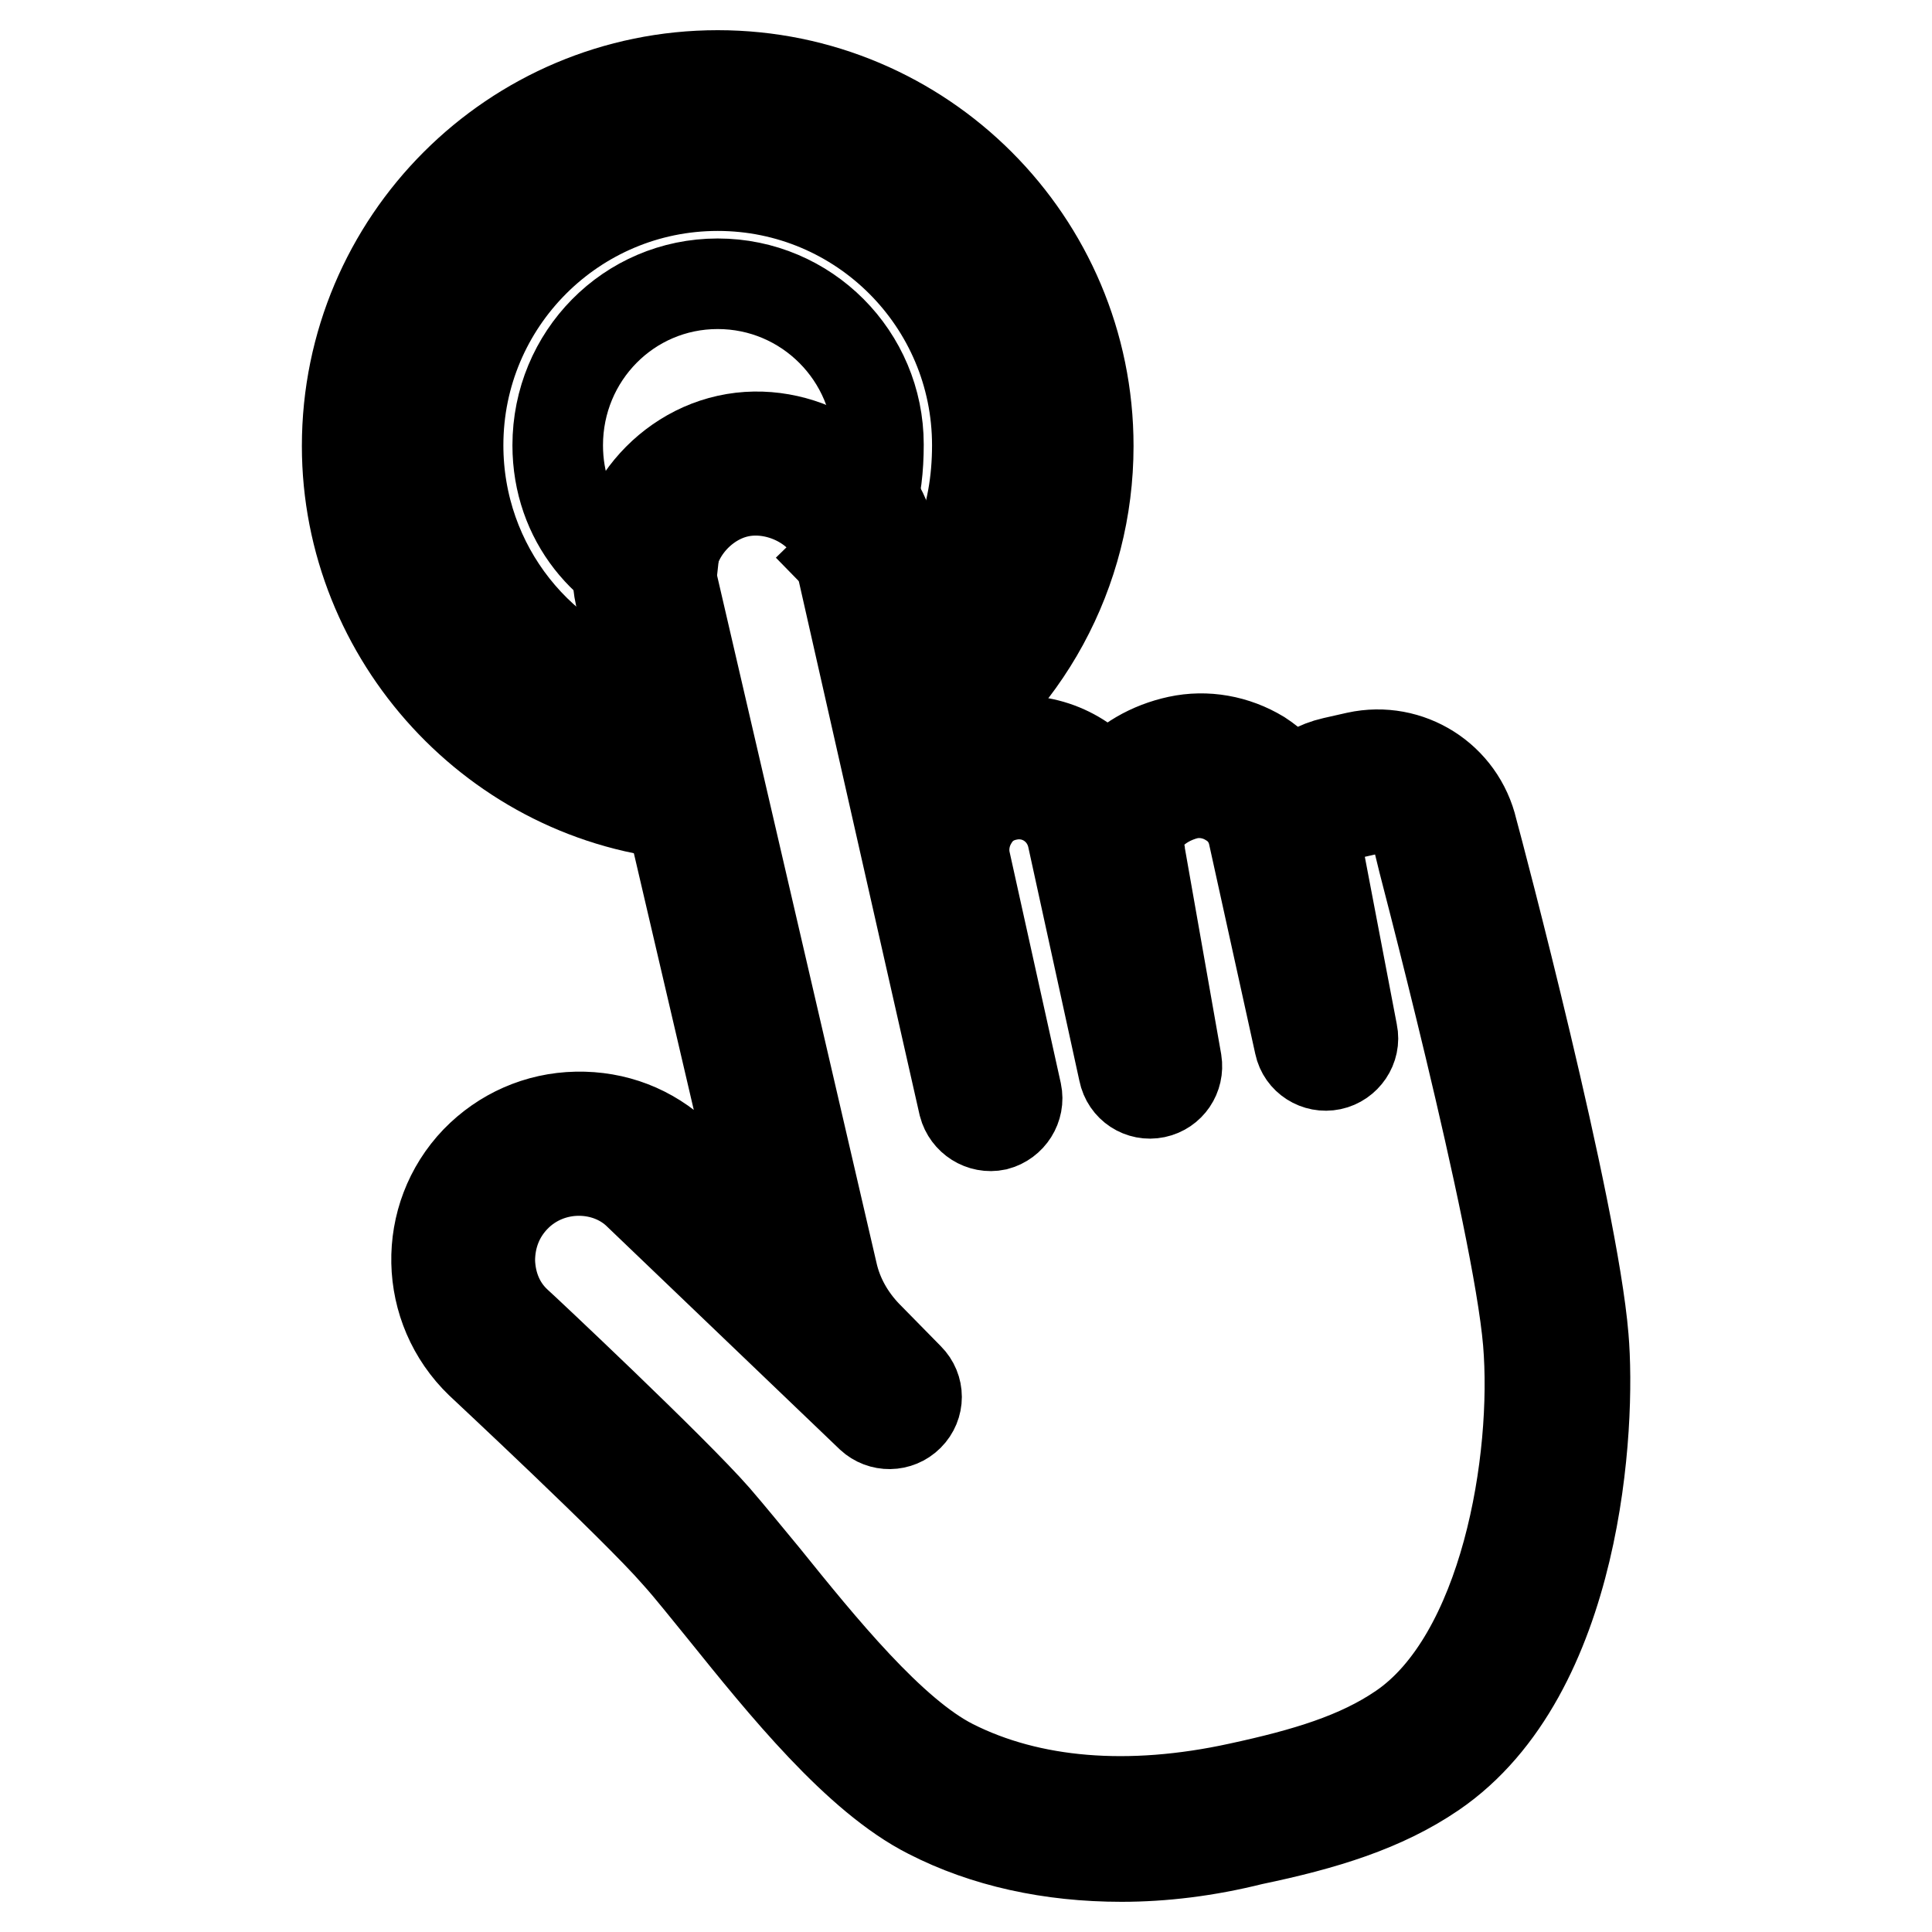
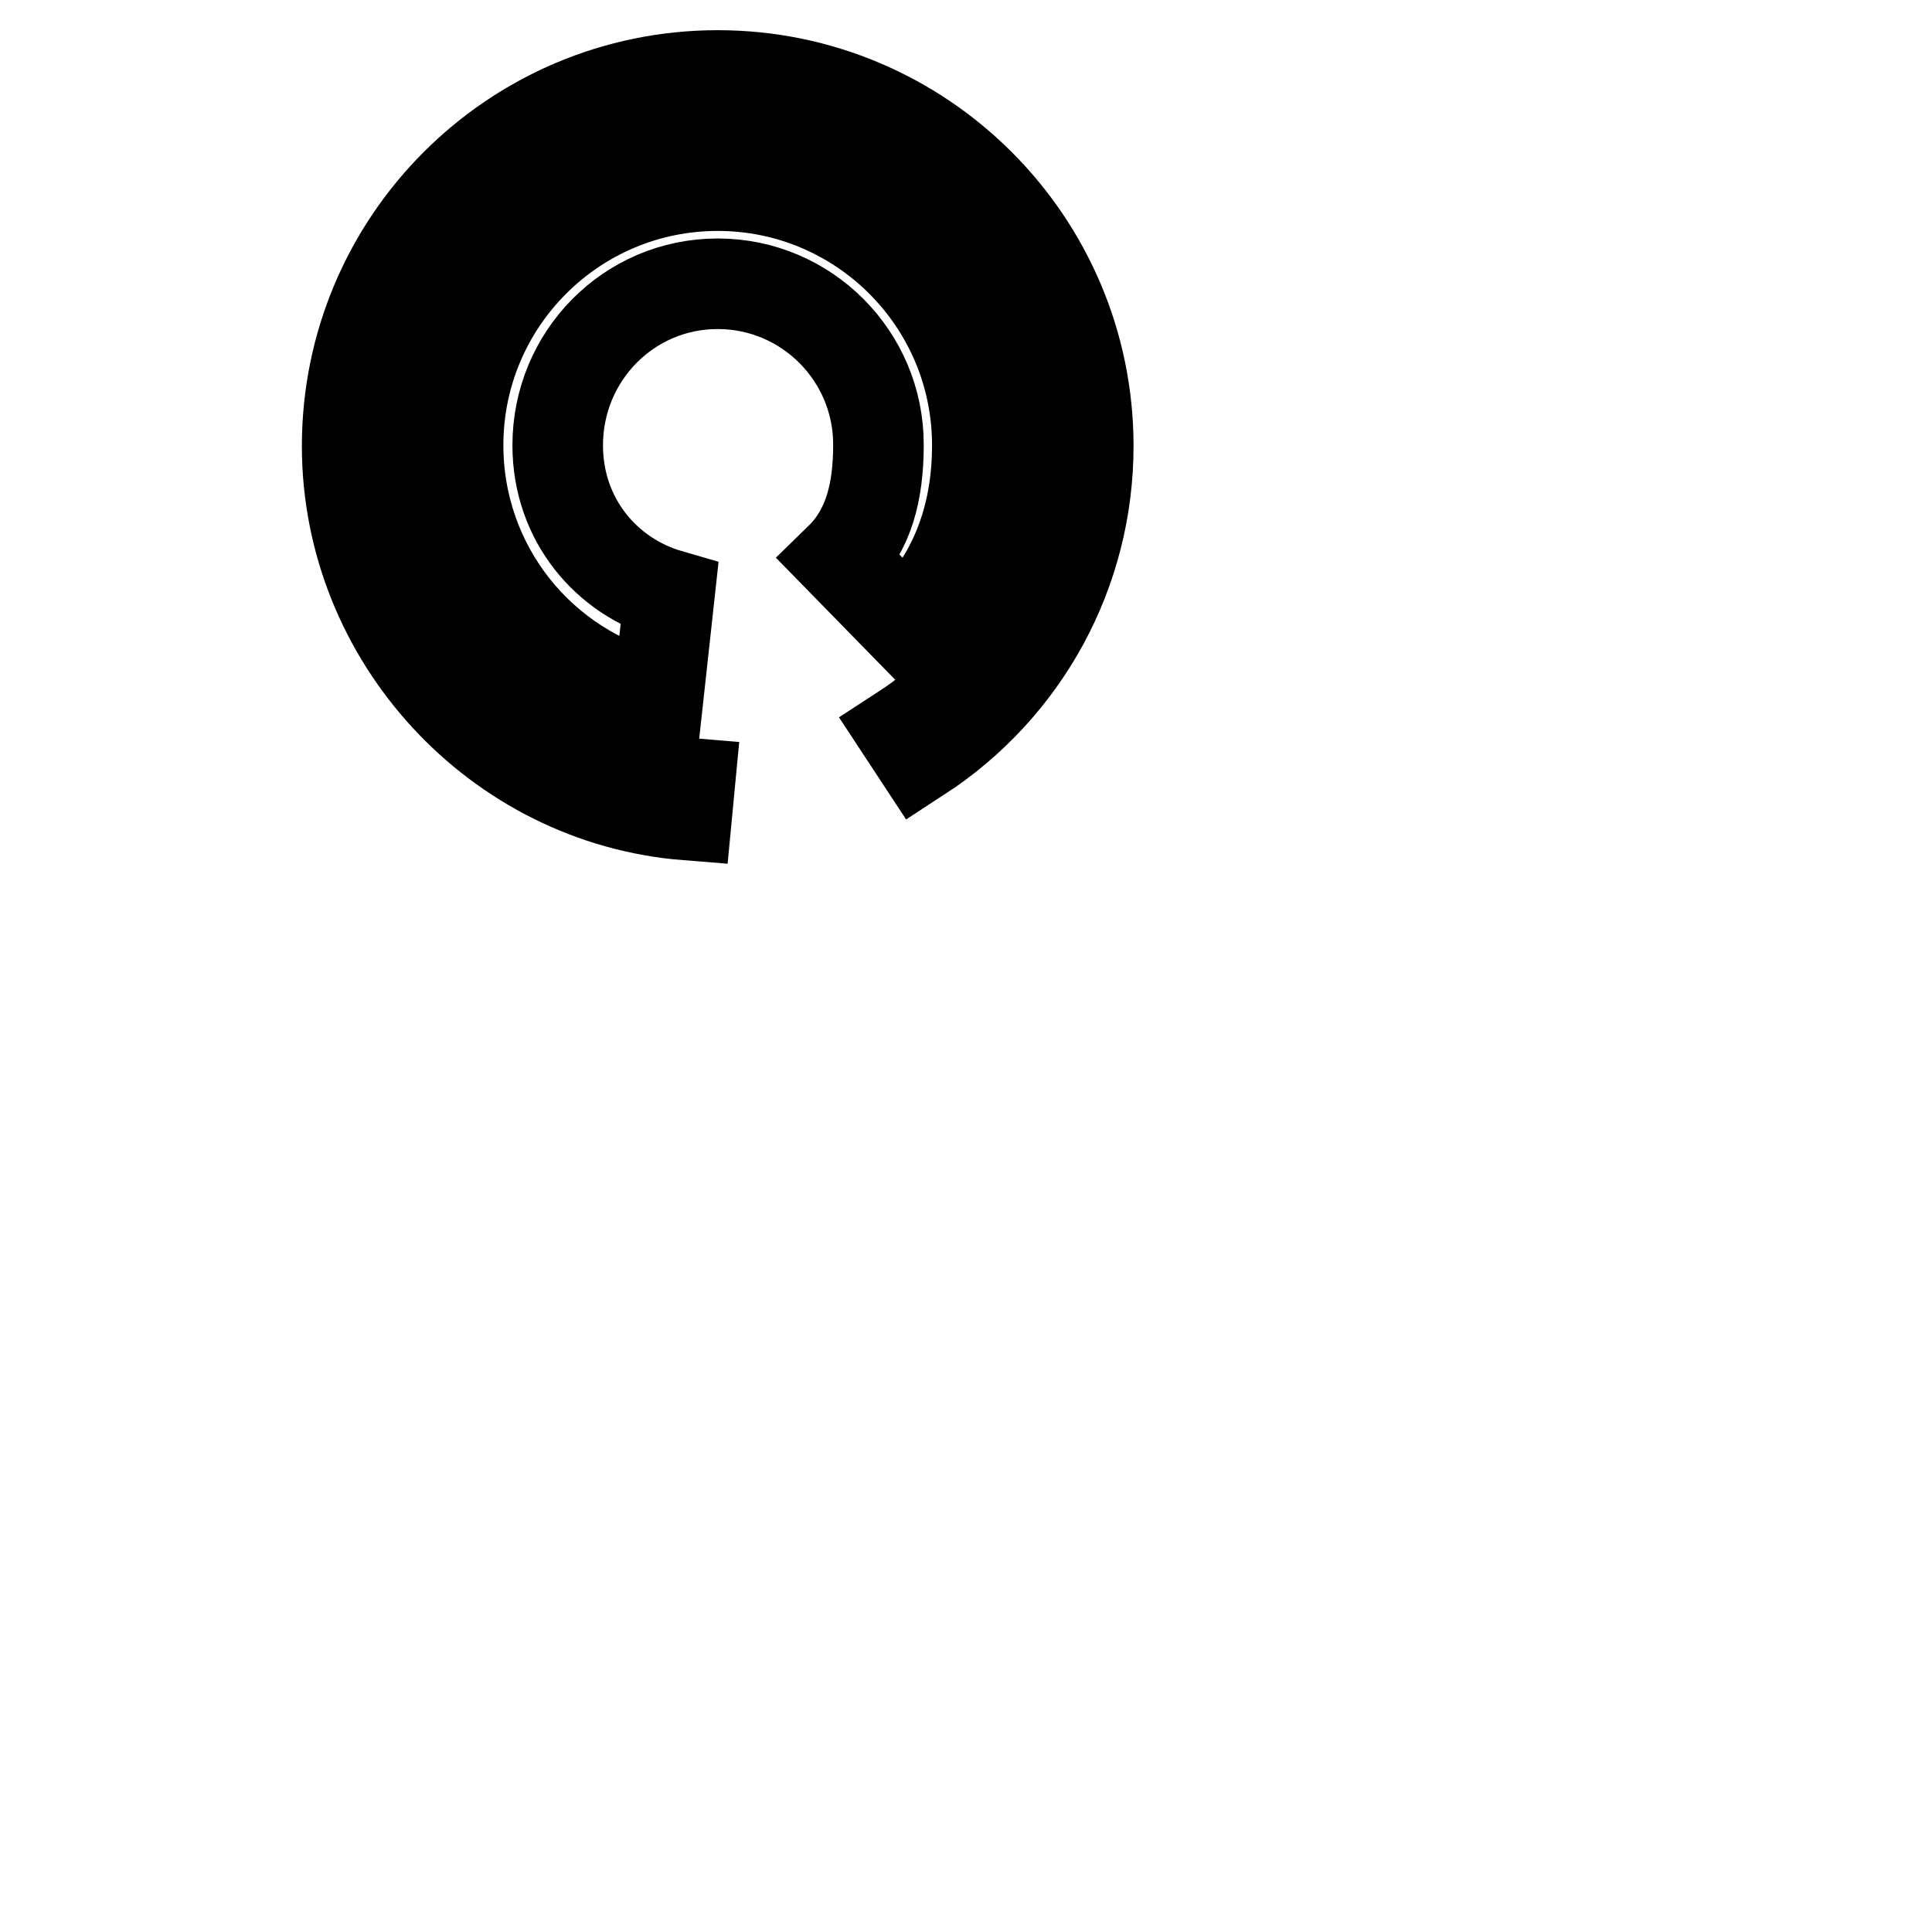
<svg xmlns="http://www.w3.org/2000/svg" version="1.1" x="0px" y="0px" viewBox="0 0 256 256" enable-background="new 0 0 256 256" xml:space="preserve">
  <g>
    <path stroke-width="12" fill-opacity="0" stroke="#000000" d="M87.2,92.5C71.6,88.8,60.7,75,60.7,59c0-19,15.4-34.4,34.4-34.4c19,0,34.4,15.4,34.4,34.4 c0,9.7-3.2,17.7-9.5,23.9l-8.7-8.9c3.8-3.7,5.1-8.8,5.1-15.1c0-11.7-9.5-21.3-21.3-21.3S73.9,47.2,73.9,59 c0,9.9,6.5,17.4,14.8,19.8L87.2,92.5z" />
-     <path stroke-width="12" fill-opacity="0" stroke="#000000" d="M148.6,246c-9.4,0-18.1-1.9-25.5-5.7c-9.5-4.8-19.3-17-27.2-26.8c-2.3-2.8-4.4-5.5-6.3-7.6 c-5.4-6.2-25.7-25.1-25.9-25.3c-7.6-7.3-7.8-19.3-0.6-26.8c3.5-3.6,8.2-5.7,13.3-5.8c5.1-0.1,9.8,1.7,13.5,5.2l12.4,11.9L82.2,79 c-2-8.9,4.7-18.6,14.2-20.7s19.6,3.9,21.6,12.8l7.1,31.2c1.8-1.8,4.2-3.2,7-3.8c5.6-1.2,11.3,1,14.6,5.3c0.1-0.1,0.1-0.2,0.2-0.2 c2.2-2.7,5.5-4.6,9.2-5.4c3.7-0.8,7.6-0.1,10.9,1.9c1.7,1.1,3.1,2.5,4.2,4c1.4-1.5,3.3-2.6,5.5-3.1l3.1-0.7 c6.9-1.5,13.7,2.8,15.3,9.7c0.8,2.9,13.3,50.2,14.7,67.2c1,11.6-0.7,44.6-19.9,57.7c-6.6,4.5-14.4,6.9-24,8.9 C159.9,245.3,154.1,246,148.6,246L148.6,246z M76.7,155.1c-3.1,0-6.2,1.2-8.5,3.6c-2.2,2.3-3.3,5.2-3.3,8.4 c0.1,3.2,1.3,6.1,3.6,8.2c0.8,0.7,20.7,19.4,26.3,25.8c1.9,2.2,4.1,4.9,6.5,7.8c7.5,9.3,16.8,20.8,24.9,24.9 c10.3,5.2,23.4,6.3,38,3.1c8.8-1.9,15.8-4,21.5-7.9c13.8-9.4,18.1-35.6,16.8-51.2c-1.4-16.5-14.4-65.5-14.5-66c0-0.1,0-0.1,0-0.2 c-0.7-3.1-3.7-5-6.8-4.3l-3.1,0.7c-3,0.7-3.7,4-3.1,6.9l4.2,22c0.4,1.9-0.9,3.8-2.8,4.2c-1.9,0.4-3.8-0.8-4.2-2.7l-6.1-27.7 c-0.4-1.9-1.5-3.5-3.2-4.5c-1.6-1-3.6-1.4-5.5-1c-2.1,0.5-4,1.6-5.2,3c-1.1,1.4-1.5,2.9-1.2,4.6c0,0,0,0.1,0,0.1l4.9,27.8 c0.3,1.9-0.9,3.7-2.8,4.1c-1.9,0.4-3.8-0.8-4.2-2.8l-6.8-31.1c-0.9-3.9-4.7-6.4-8.7-5.5c-1.9,0.4-3.5,1.5-4.5,3.2 c-1,1.6-1.4,3.6-1,5.5l6.8,30.7c0.4,1.9-0.8,3.8-2.7,4.3c-1.9,0.4-3.8-0.8-4.3-2.7L111,72.6c-1.1-5-7.5-8.6-13.1-7.4 c-5.6,1.2-9.9,7.1-8.8,12.1l21.2,91.4c0.7,3.1,2.3,5.9,4.5,8.2l5.6,5.7c1.4,1.4,1.4,3.6,0,5c-1.4,1.4-3.6,1.4-5,0.1l-30.7-29.4 C82.6,156.2,79.7,155.1,76.7,155.1L76.7,155.1z" />
    <path stroke-width="12" fill-opacity="0" stroke="#000000" d="M91,108c-25.2-2-45-23.5-45-48.9C46,32,68,10,95.1,10c27.1,0,49.1,22,49.1,49.1c0,16.7-8.4,32.1-22.4,41.2 l-2.3-3.5c12.8-8.3,20.5-22.4,20.5-37.7c0-24.7-20.1-44.9-44.9-44.9S50.2,34.3,50.2,59.1c0,23.2,18.1,42.8,41.2,44.7L91,108z" />
  </g>
</svg>